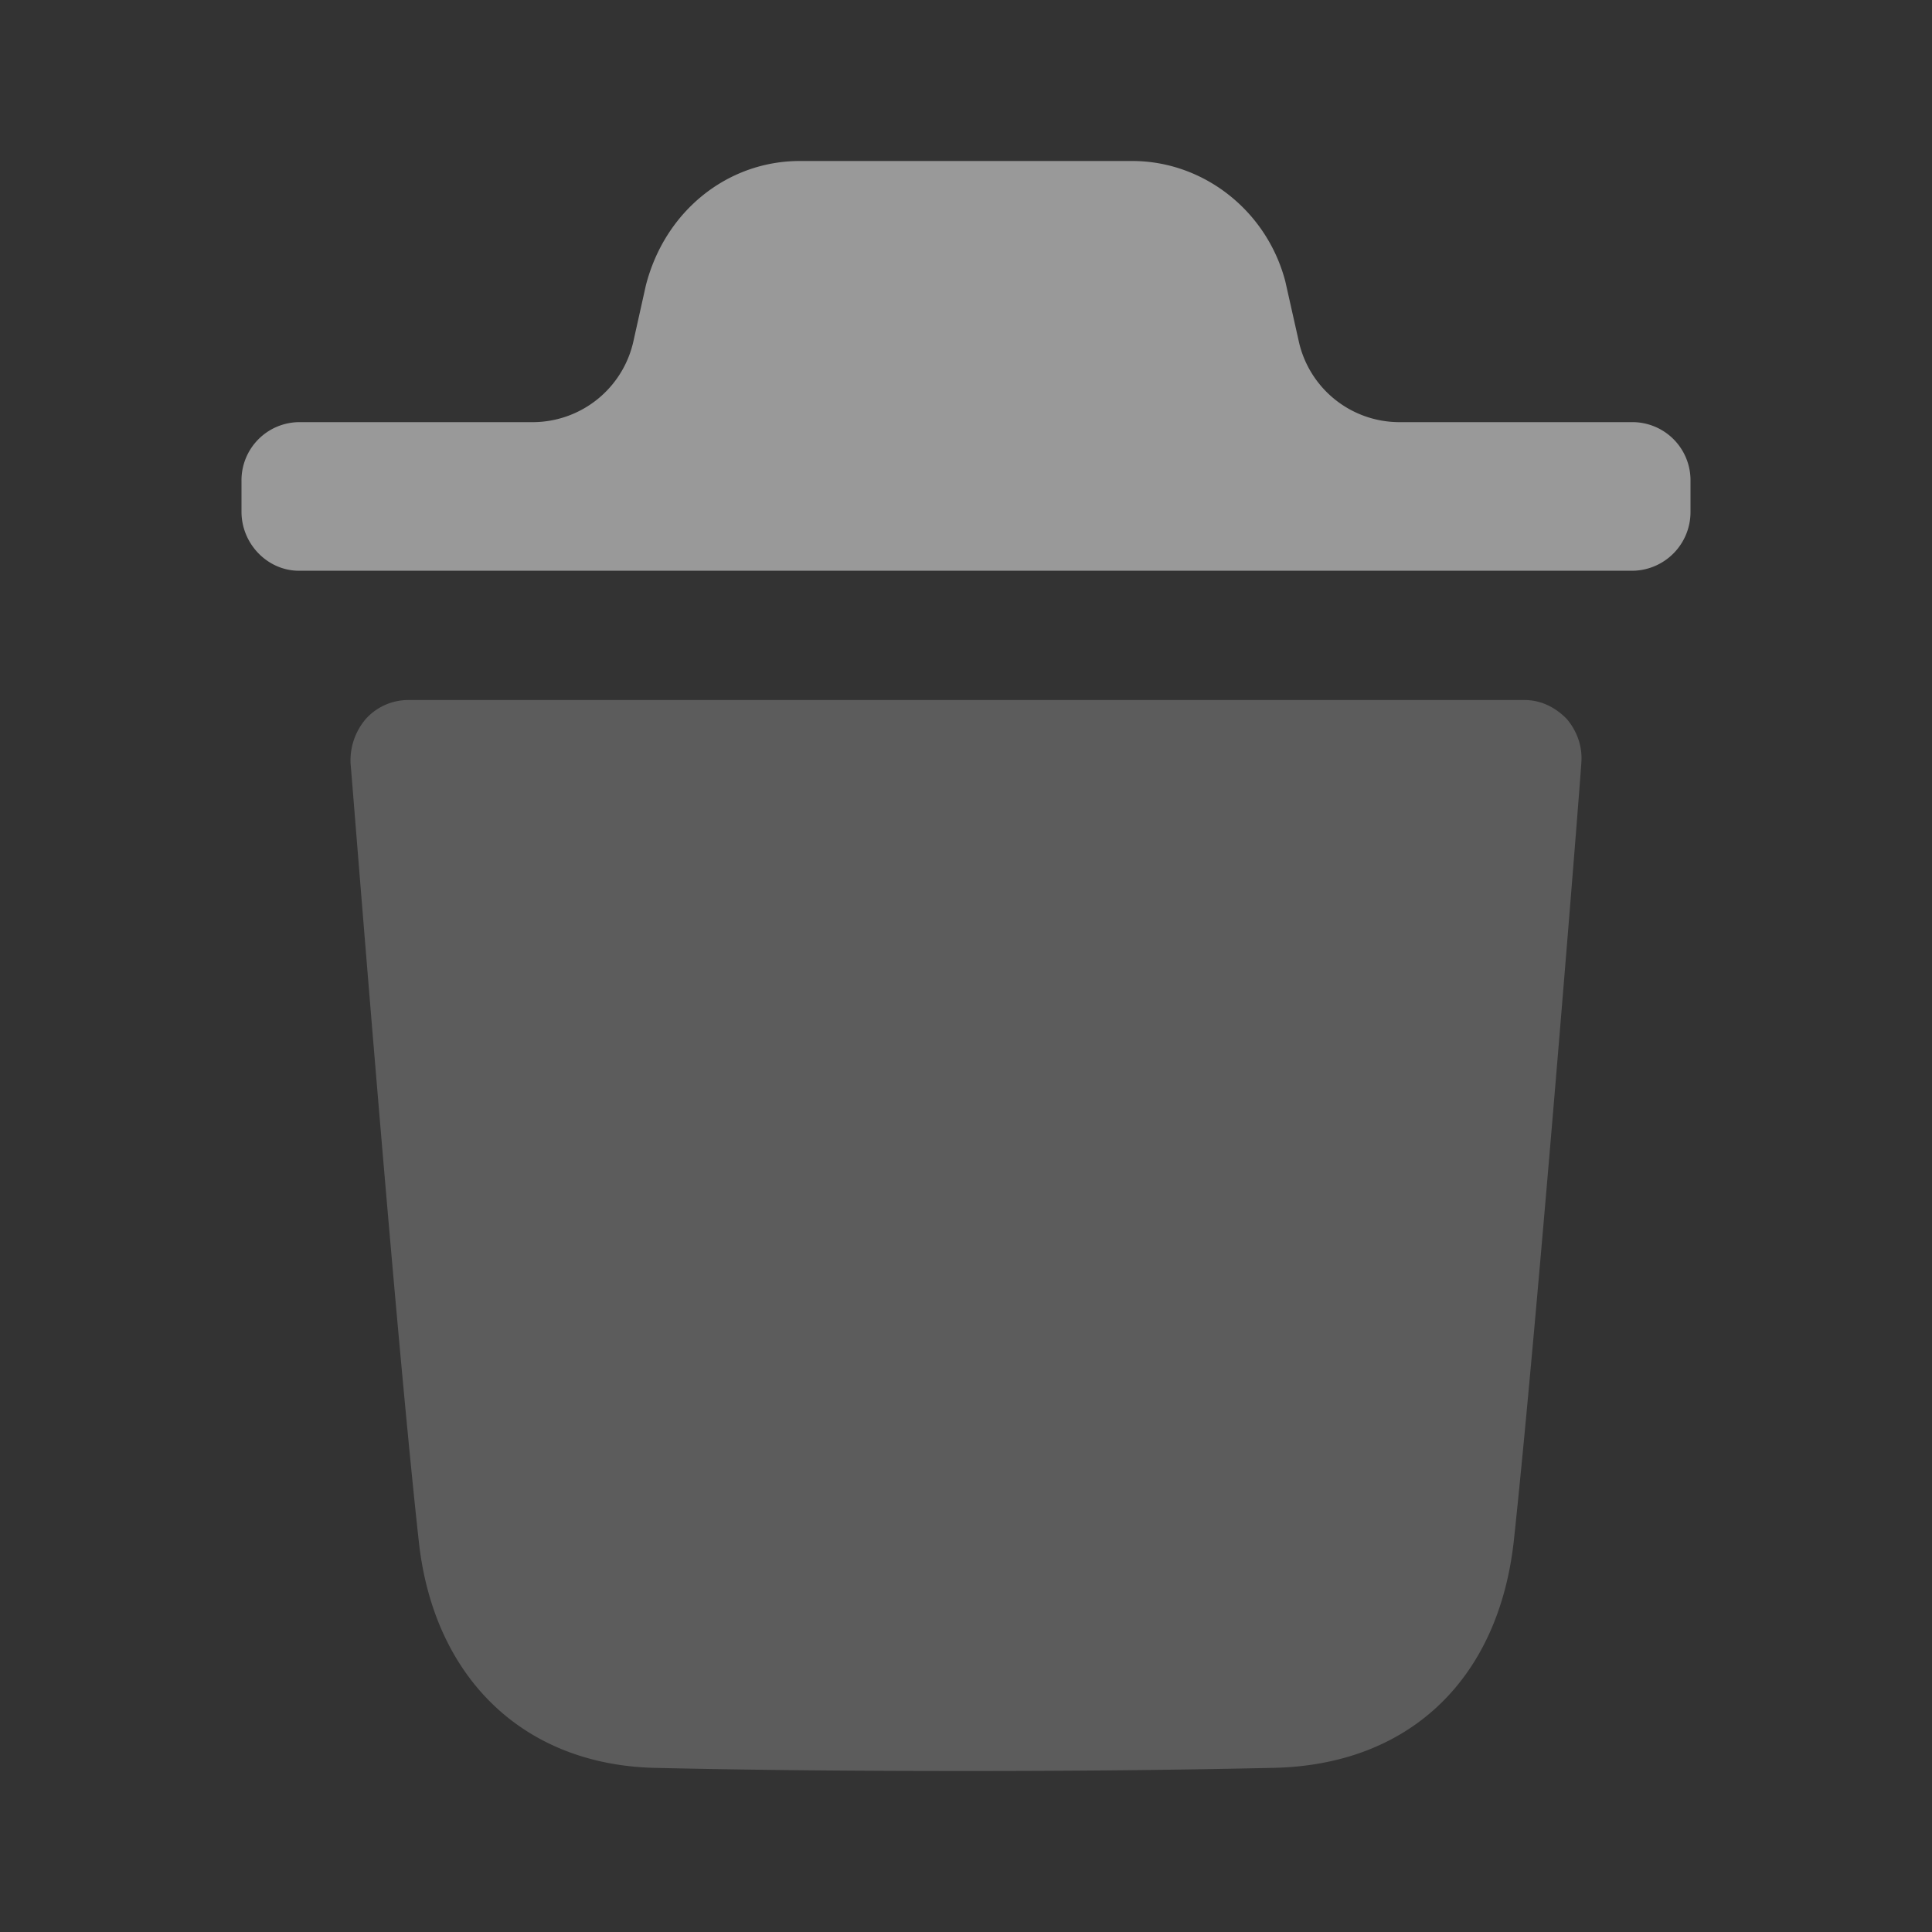
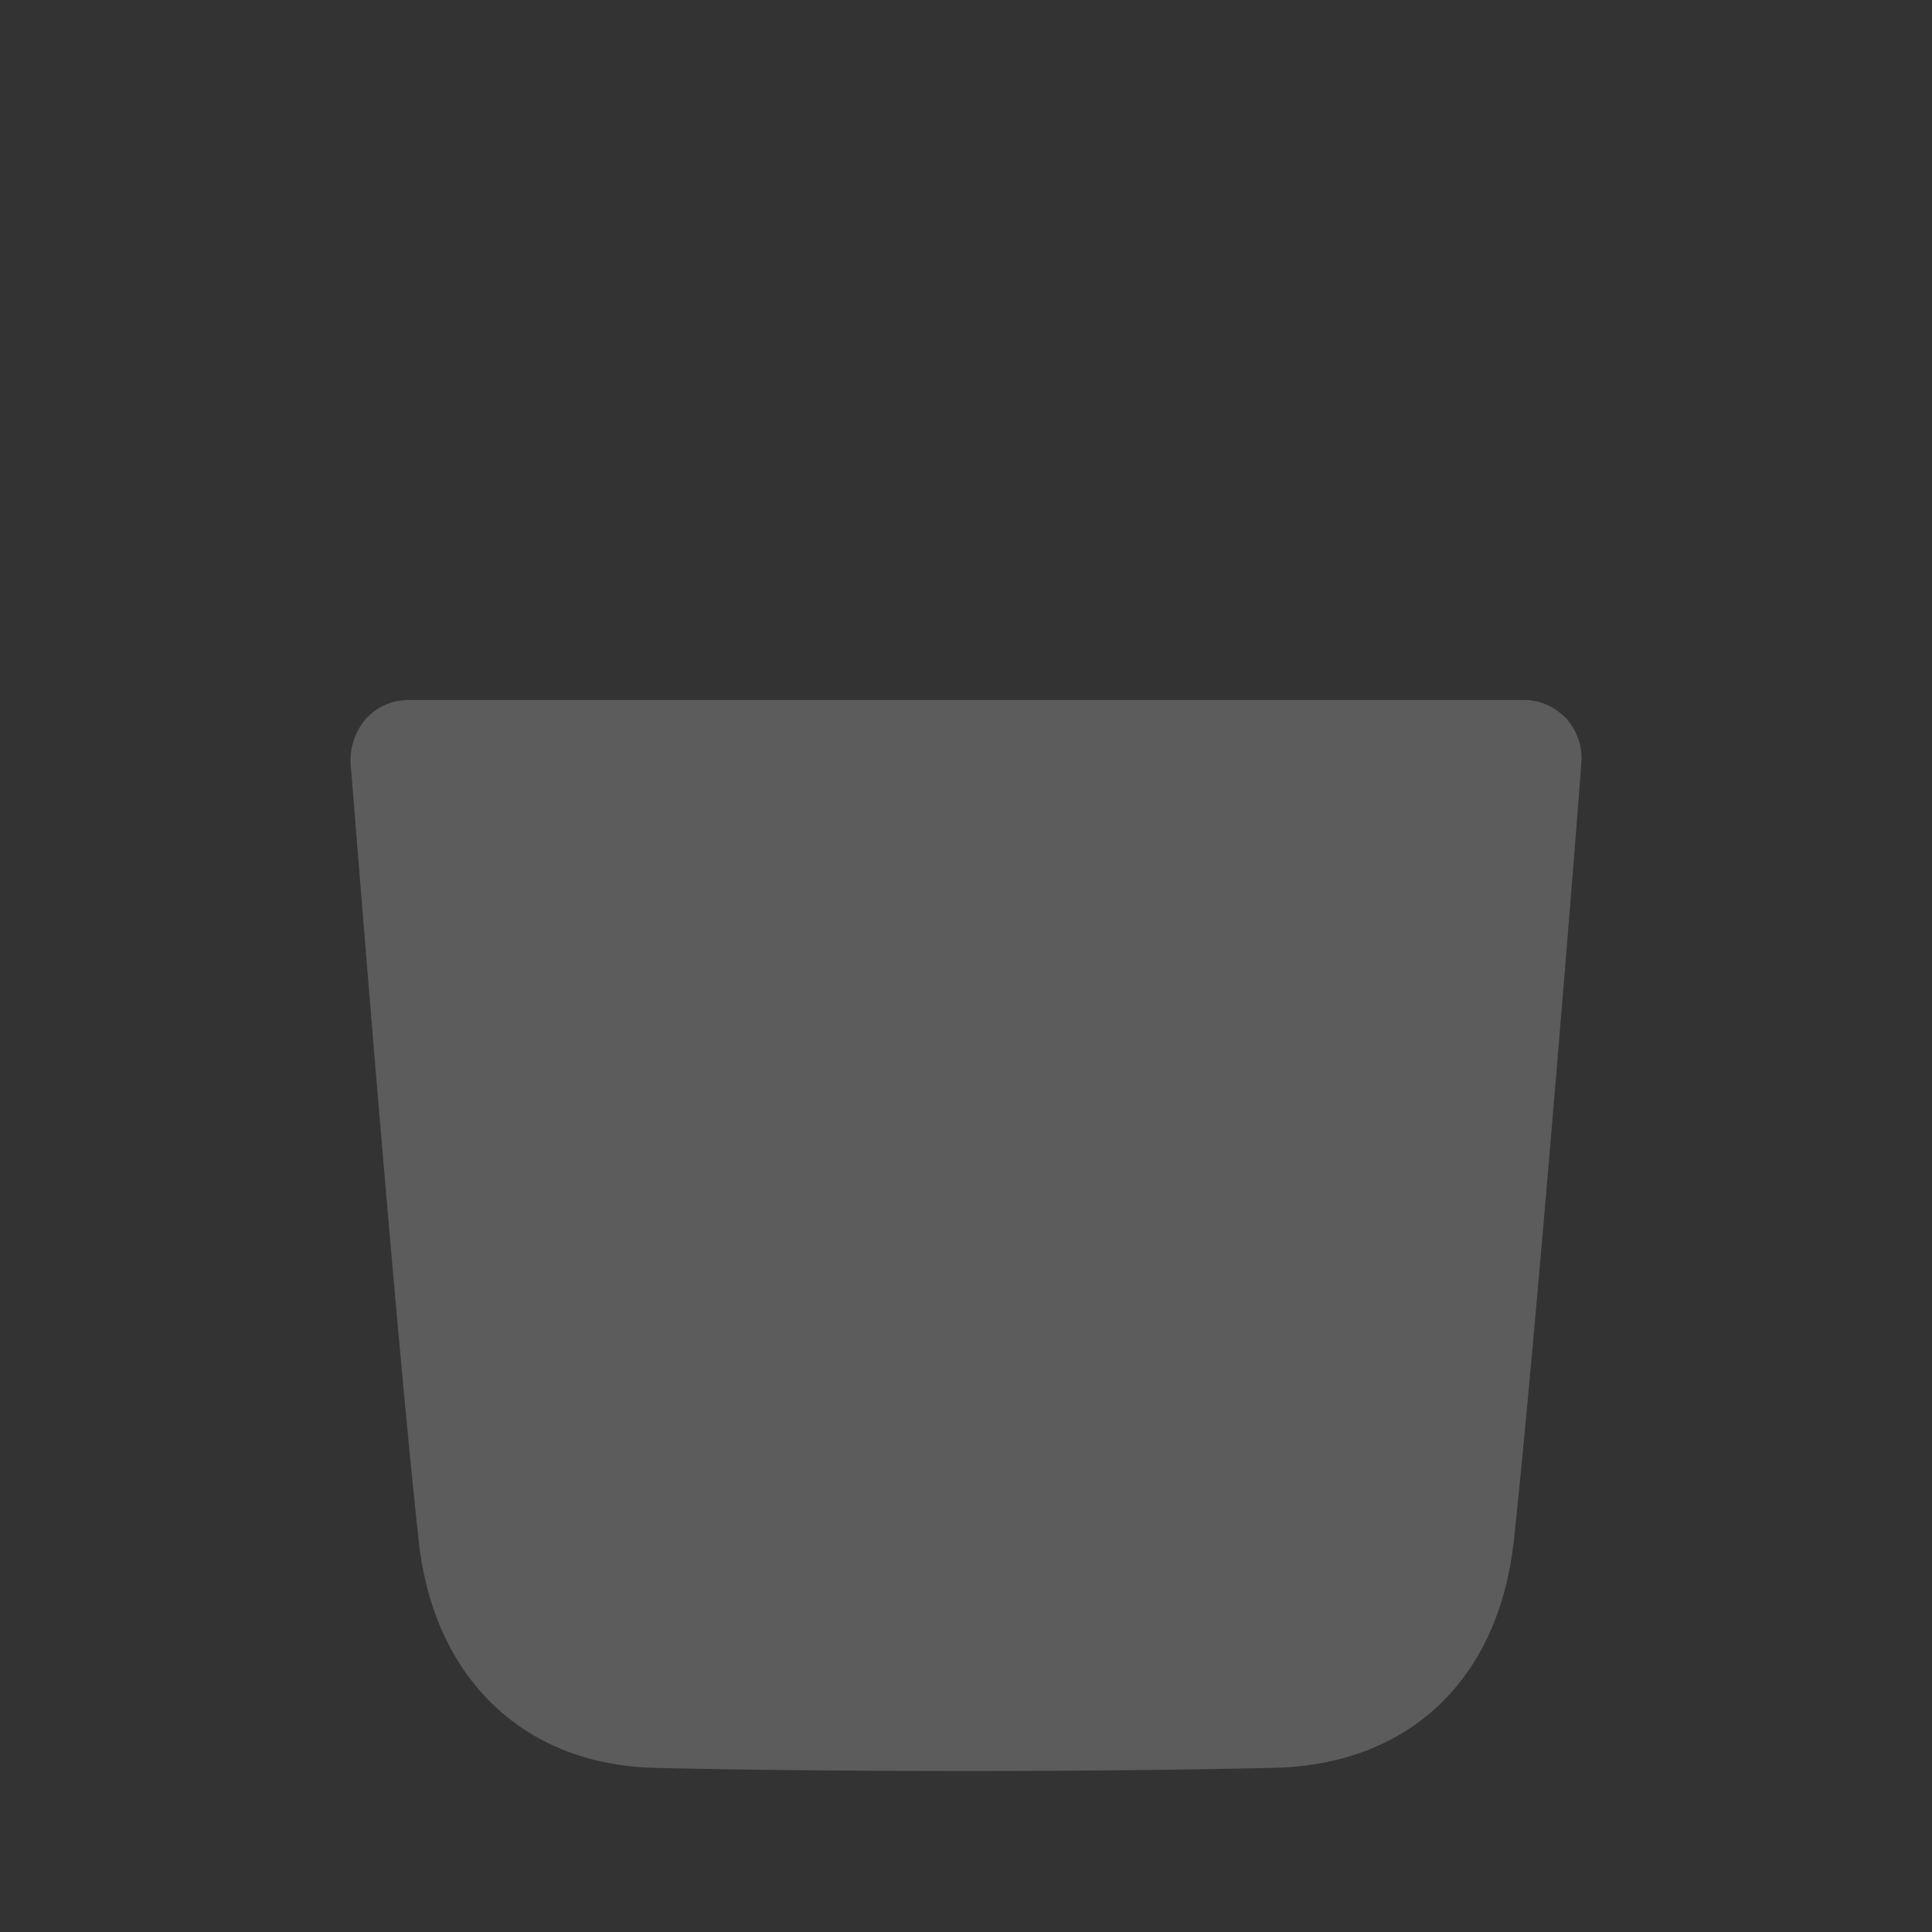
<svg xmlns="http://www.w3.org/2000/svg" width="24" height="24" fill="none">
  <rect width="100%" height="100%" fill="#333333" stroke="none" />
  <path opacity=".4" d="M19.643 9.488c0 .068-.533 6.81-.837 9.646-.19 1.741-1.313 2.797-2.997 2.827-1.293.029-2.56.039-3.805.039-1.323 0-2.616-.01-3.872-.039-1.627-.039-2.75-1.116-2.931-2.827-.313-2.847-.836-9.578-.846-9.646a.794.794 0 01.19-.558.71.71 0 01.524-.234h13.87c.2 0 .38.088.523.234.134.158.2.353.181.558z" fill="#fff" fill-opacity=".5" />
-   <path d="M21 5.977a.722.722 0 00-.713-.733h-2.916a1.281 1.281 0 01-1.24-1.017l-.164-.73C15.738 2.618 14.95 2 14.065 2H9.936c-.895 0-1.675.617-1.913 1.546l-.152.682A1.283 1.283 0 016.63 5.244H3.714A.722.722 0 003 5.977v.38c0 .4.324.733.714.733h16.573A.729.729 0 0021 6.357v-.38z" fill="#fff" fill-opacity=".5" />
</svg>